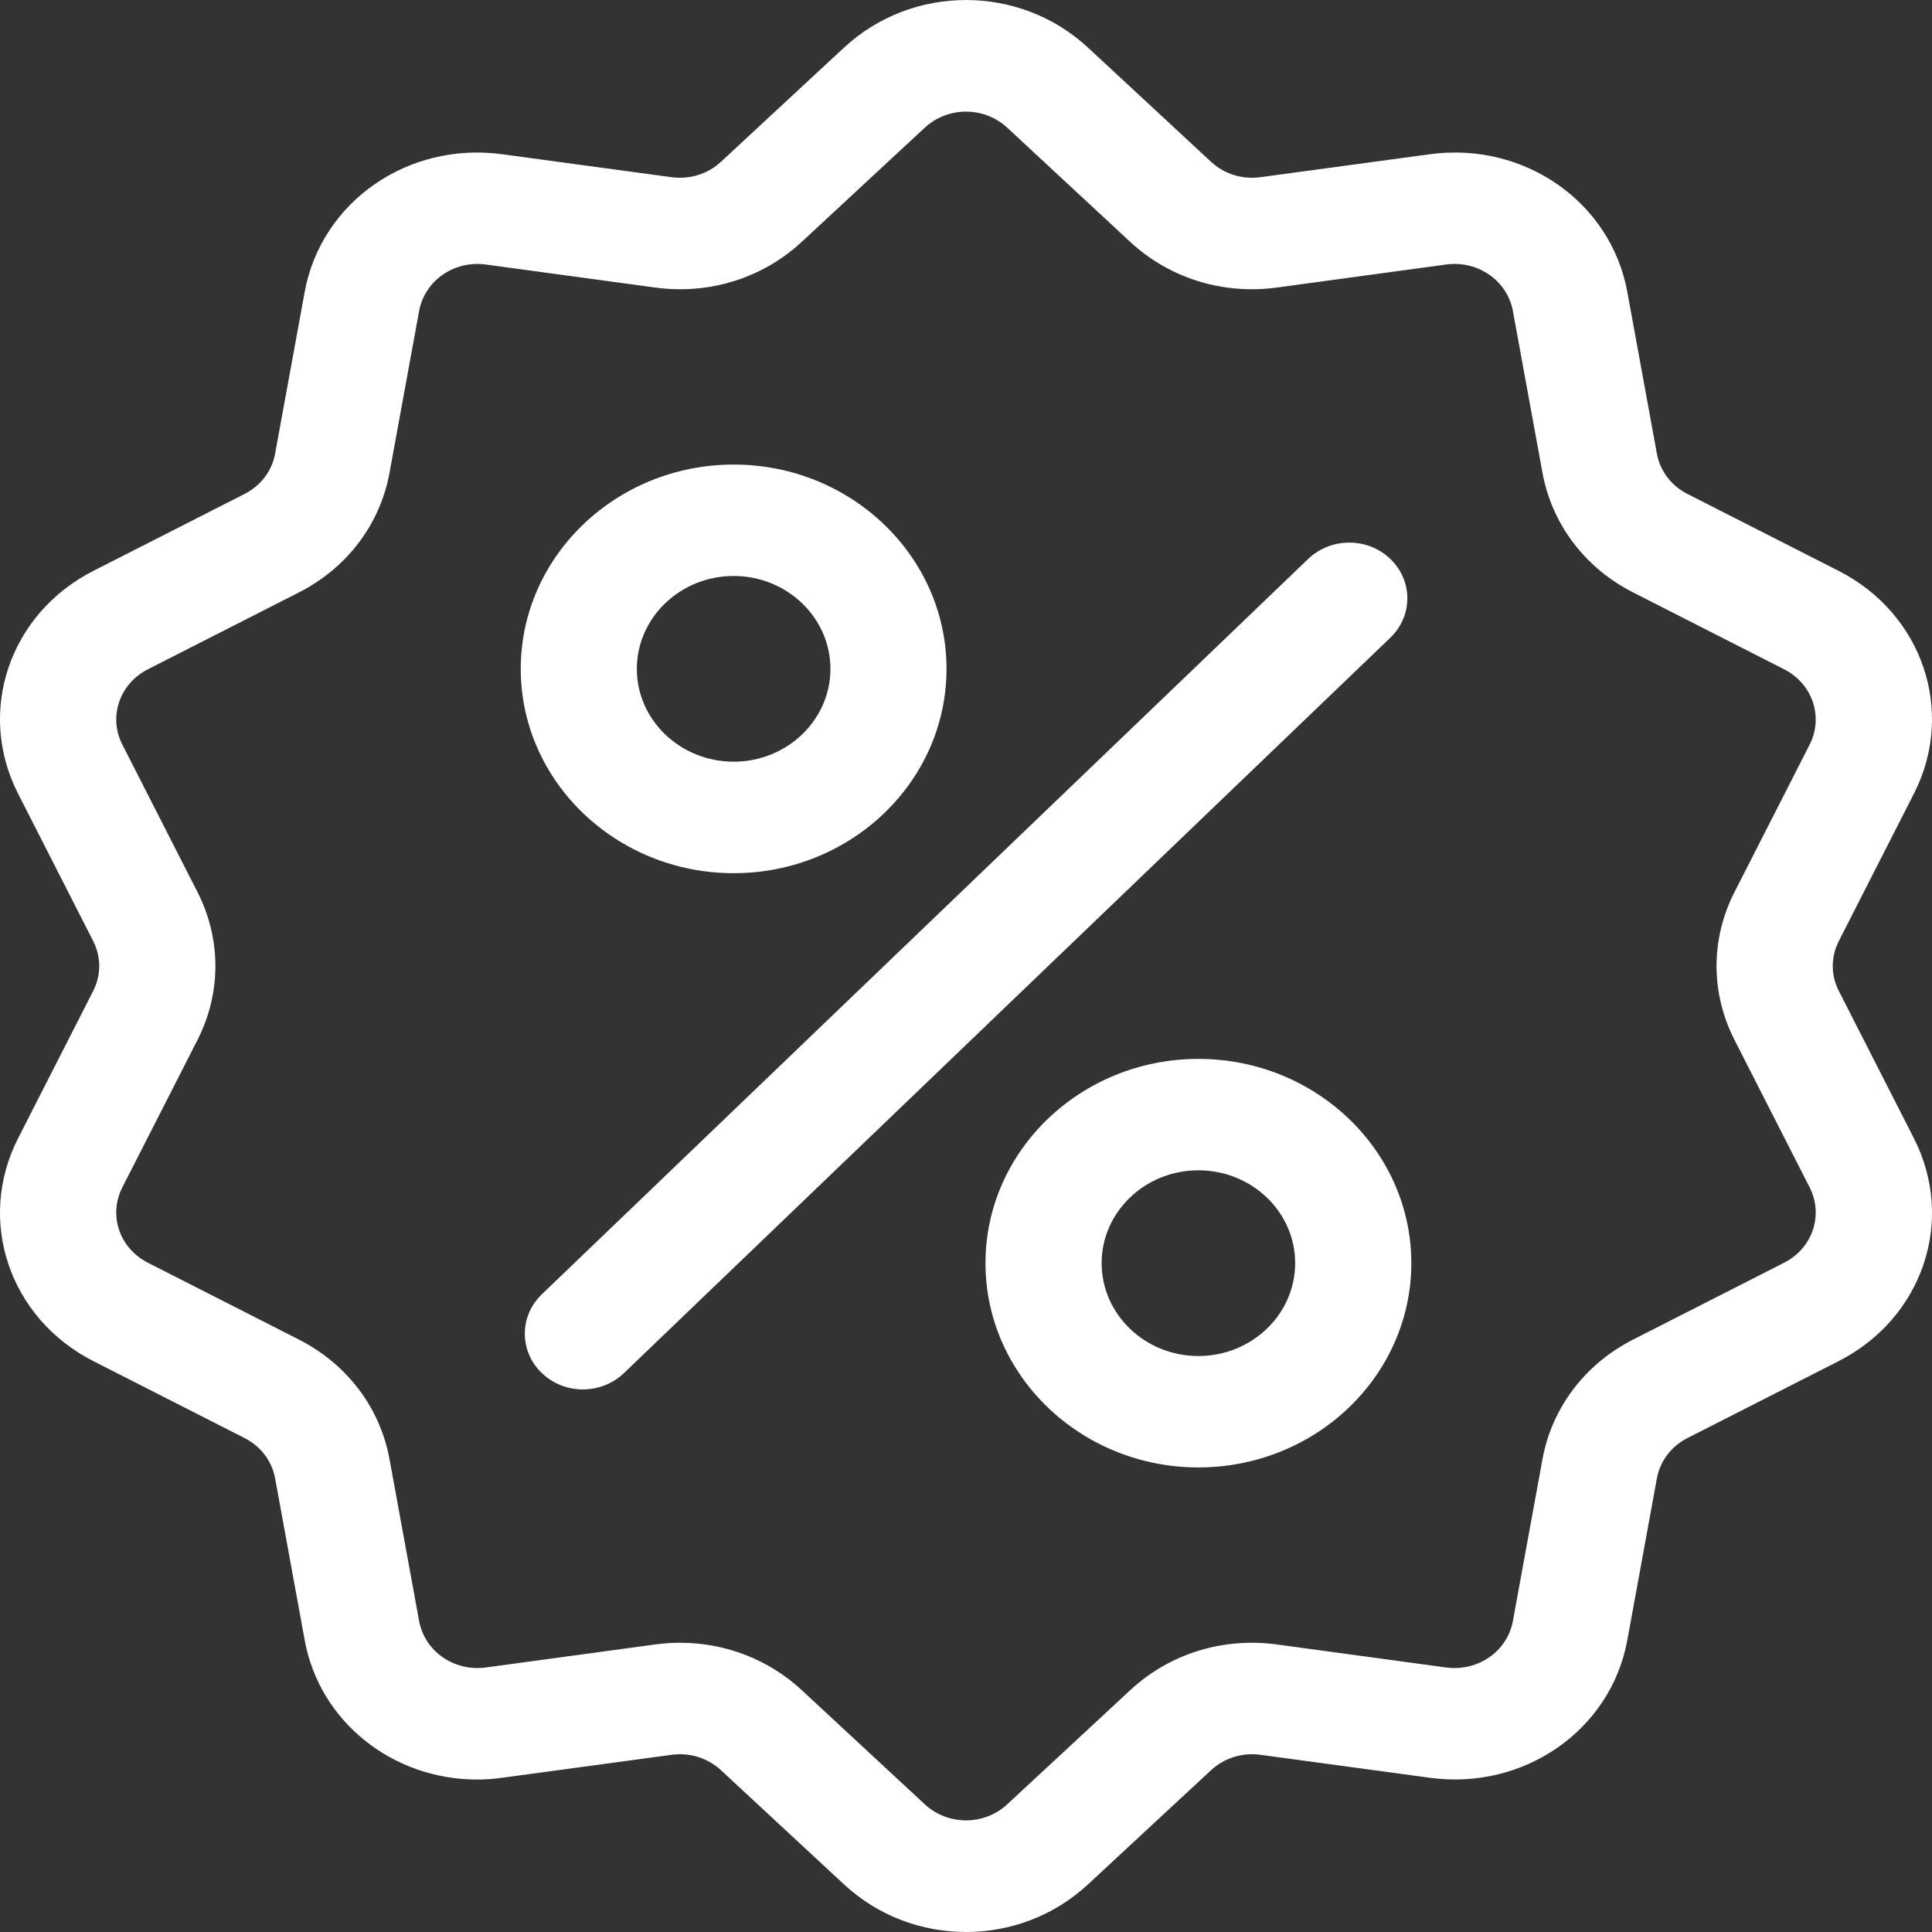
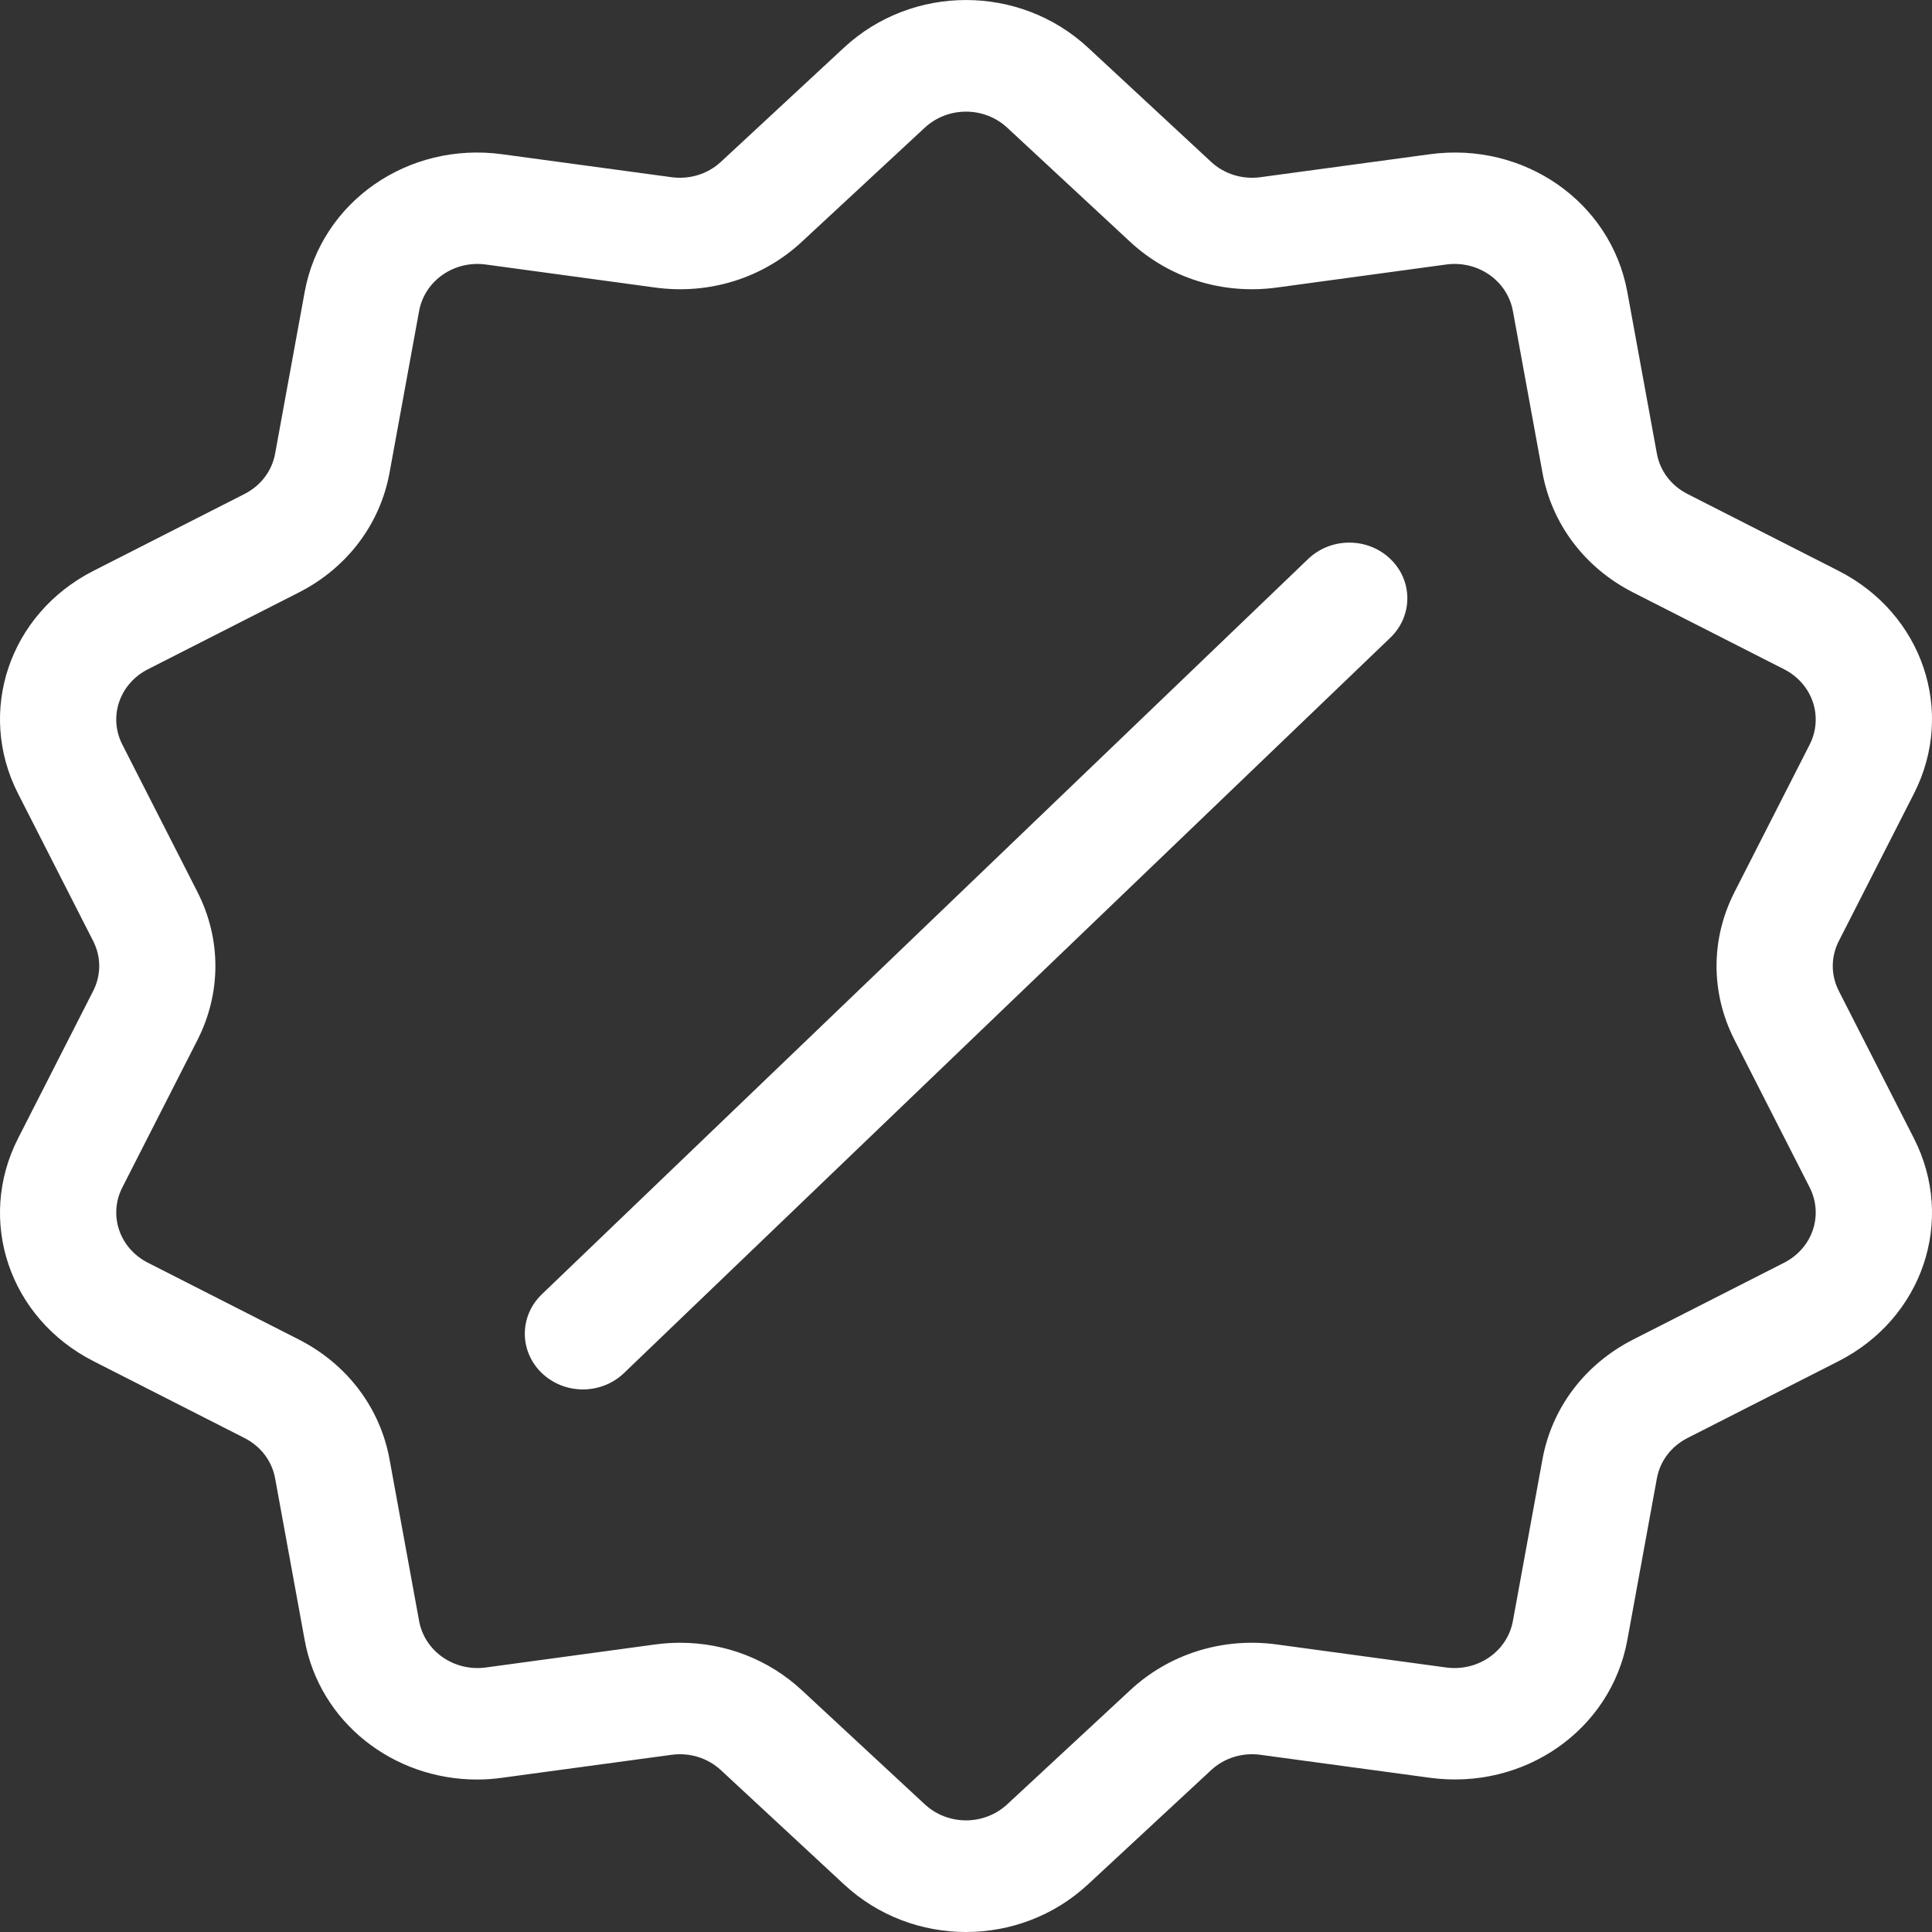
<svg xmlns="http://www.w3.org/2000/svg" width="24" height="24" viewBox="0 0 24 24" fill="none">
  <rect x="0" y="0" width="24" height="24" fill="#333333" stroke="none" />
  <g id="Group 1">
    <g id="Group">
      <g id="Group_2">
        <path id="Vector" d="M22.843 12.311C22.742 12.113 22.742 11.887 22.843 11.689L23.776 9.858C24.295 8.838 23.884 7.623 22.839 7.091L20.962 6.136C20.76 6.033 20.621 5.85 20.582 5.633L20.215 3.626C20.01 2.508 18.933 1.757 17.762 1.916L15.659 2.201C15.432 2.232 15.207 2.162 15.043 2.009L13.516 0.592C12.666 -0.197 11.334 -0.197 10.484 0.592L8.957 2.009C8.793 2.162 8.568 2.232 8.341 2.201L6.238 1.916C5.067 1.757 3.99 2.508 3.785 3.626L3.418 5.633C3.379 5.85 3.24 6.033 3.038 6.136L1.161 7.091C0.116 7.623 -0.295 8.839 0.224 9.858L1.157 11.689C1.258 11.887 1.258 12.113 1.157 12.311L0.224 14.142C-0.295 15.162 0.116 16.377 1.161 16.909L3.038 17.864C3.24 17.967 3.379 18.15 3.418 18.367L3.785 20.375C3.971 21.392 4.881 22.106 5.926 22.106C6.029 22.106 6.133 22.099 6.238 22.084L8.341 21.799C8.568 21.768 8.793 21.838 8.957 21.991L10.484 23.408C10.909 23.803 11.454 24 12 24C12.545 24 13.091 23.803 13.516 23.408L15.043 21.991C15.207 21.838 15.432 21.768 15.659 21.799L17.762 22.084C18.933 22.243 20.01 21.492 20.215 20.375L20.582 18.367C20.621 18.15 20.76 17.967 20.962 17.864L22.839 16.909C23.884 16.377 24.295 15.162 23.776 14.142L22.843 12.311ZM22.163 15.686L20.286 16.641C19.688 16.946 19.278 17.488 19.161 18.128L18.794 20.135C18.725 20.514 18.36 20.767 17.964 20.714L15.861 20.428C15.19 20.337 14.526 20.544 14.04 20.996L12.513 22.413C12.225 22.68 11.775 22.68 11.487 22.413L9.96 20.996C9.549 20.614 9.011 20.407 8.45 20.407C8.347 20.407 8.243 20.414 8.139 20.428L6.036 20.714C5.64 20.767 5.275 20.513 5.206 20.135L4.839 18.128C4.722 17.488 4.312 16.946 3.714 16.641L1.837 15.686C1.484 15.506 1.344 15.095 1.52 14.75L2.453 12.919C2.75 12.335 2.75 11.665 2.453 11.081L1.52 9.25C1.344 8.905 1.484 8.494 1.837 8.314L3.714 7.359C4.312 7.054 4.722 6.512 4.839 5.872L5.206 3.865C5.275 3.487 5.64 3.232 6.036 3.286L8.139 3.572C8.81 3.663 9.474 3.456 9.96 3.004L11.487 1.587C11.775 1.32 12.225 1.32 12.513 1.587L14.039 3.004C14.526 3.456 15.19 3.663 15.861 3.572L17.964 3.286C18.36 3.232 18.725 3.487 18.794 3.865L19.161 5.872C19.278 6.512 19.688 7.054 20.286 7.359L22.163 8.314C22.516 8.494 22.655 8.905 22.48 9.25L21.547 11.081C21.249 11.665 21.249 12.335 21.547 12.919L22.48 14.75C22.655 15.095 22.516 15.506 22.163 15.686Z" fill="white" />
      </g>
    </g>
    <g id="Group_3">
      <g id="Group_4">
        <path id="Vector_2" d="M17.271 6.943C16.99 6.673 16.533 6.673 16.251 6.943L6.731 16.078C6.449 16.349 6.449 16.787 6.731 17.057C6.872 17.192 7.056 17.26 7.241 17.26C7.425 17.26 7.61 17.192 7.751 17.057L17.271 7.922C17.553 7.651 17.553 7.213 17.271 6.943Z" fill="white" />
      </g>
    </g>
    <g id="Group_5">
      <g id="Group_6">
-         <path id="Vector_3" d="M9.114 5.771C7.655 5.771 6.469 6.91 6.469 8.309C6.469 9.708 7.655 10.847 9.114 10.847C10.572 10.847 11.758 9.708 11.758 8.309C11.758 6.91 10.572 5.771 9.114 5.771ZM9.114 9.462C8.451 9.462 7.911 8.945 7.911 8.309C7.911 7.673 8.451 7.155 9.114 7.155C9.776 7.155 10.316 7.673 10.316 8.309C10.316 8.945 9.776 9.462 9.114 9.462Z" fill="white" />
-       </g>
+         </g>
    </g>
    <g id="Group_7">
      <g id="Group_8">
-         <path id="Vector_4" d="M14.887 13.154C13.429 13.154 12.242 14.292 12.242 15.691C12.242 17.091 13.429 18.229 14.887 18.229C16.345 18.229 17.532 17.091 17.532 15.691C17.532 14.292 16.345 13.154 14.887 13.154ZM14.887 16.845C14.224 16.845 13.685 16.327 13.685 15.691C13.685 15.055 14.224 14.538 14.887 14.538C15.55 14.538 16.089 15.055 16.089 15.691C16.089 16.327 15.55 16.845 14.887 16.845Z" fill="white" />
-       </g>
+         </g>
    </g>
  </g>
</svg>